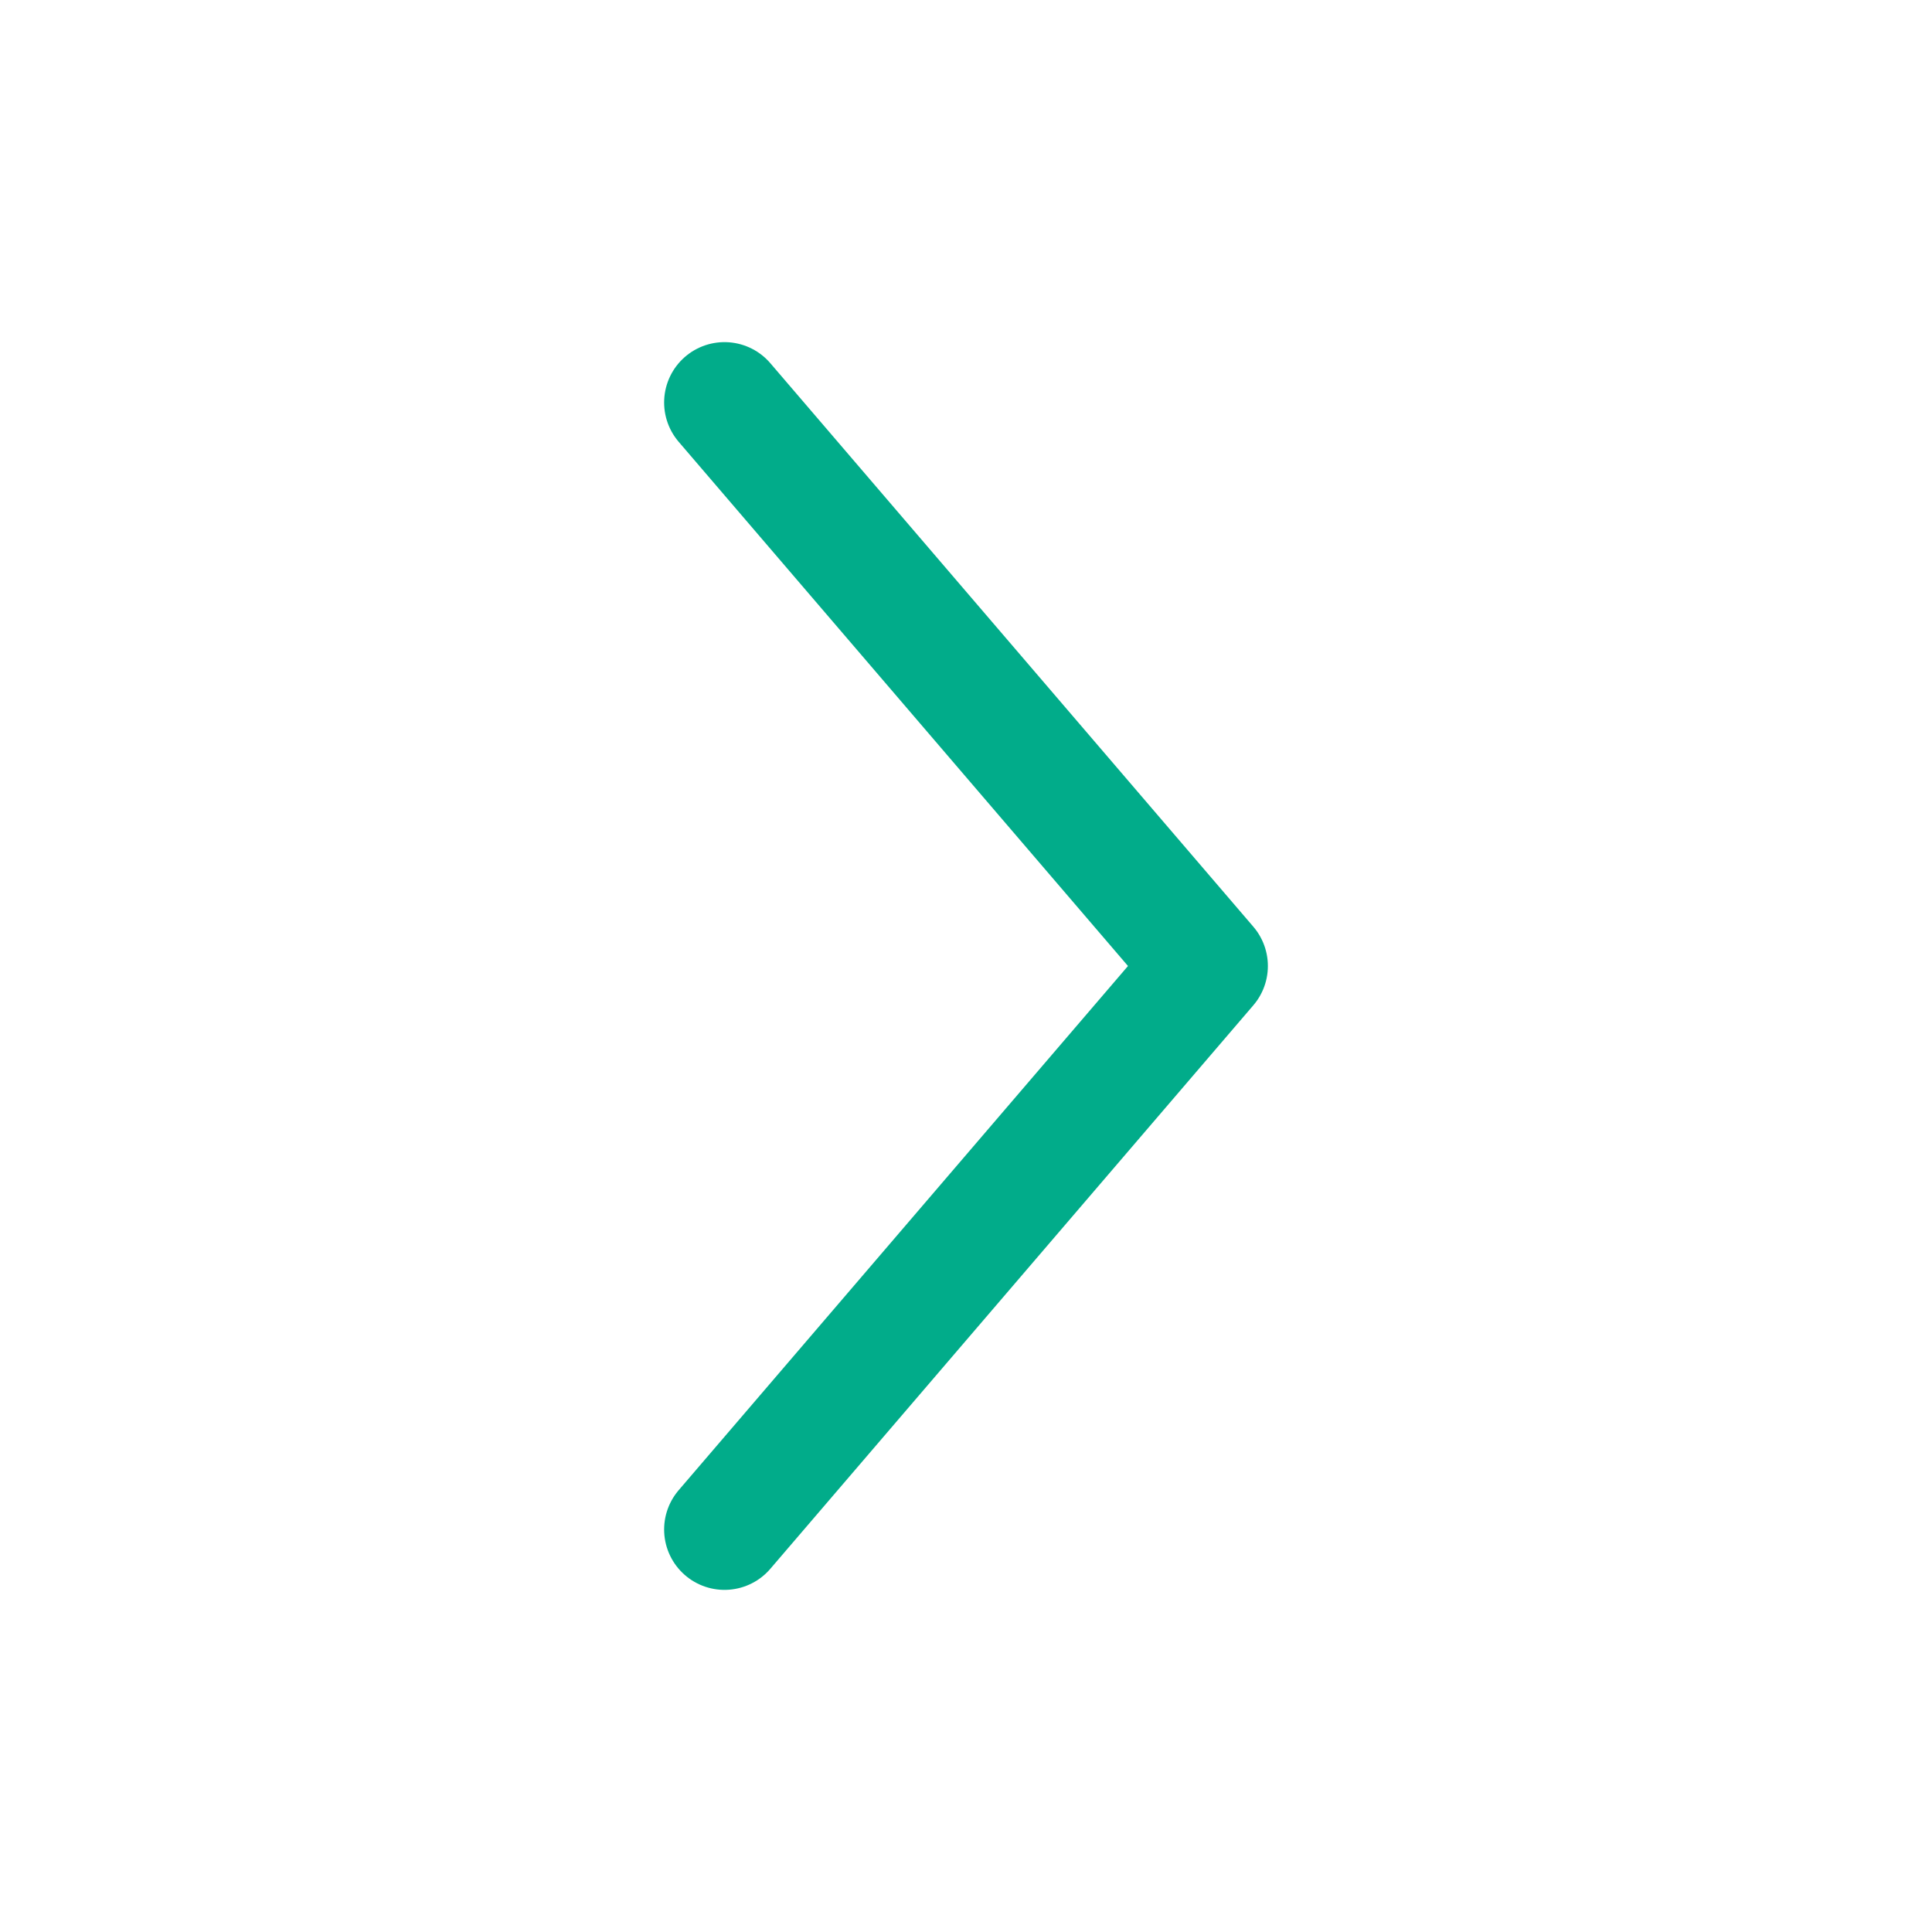
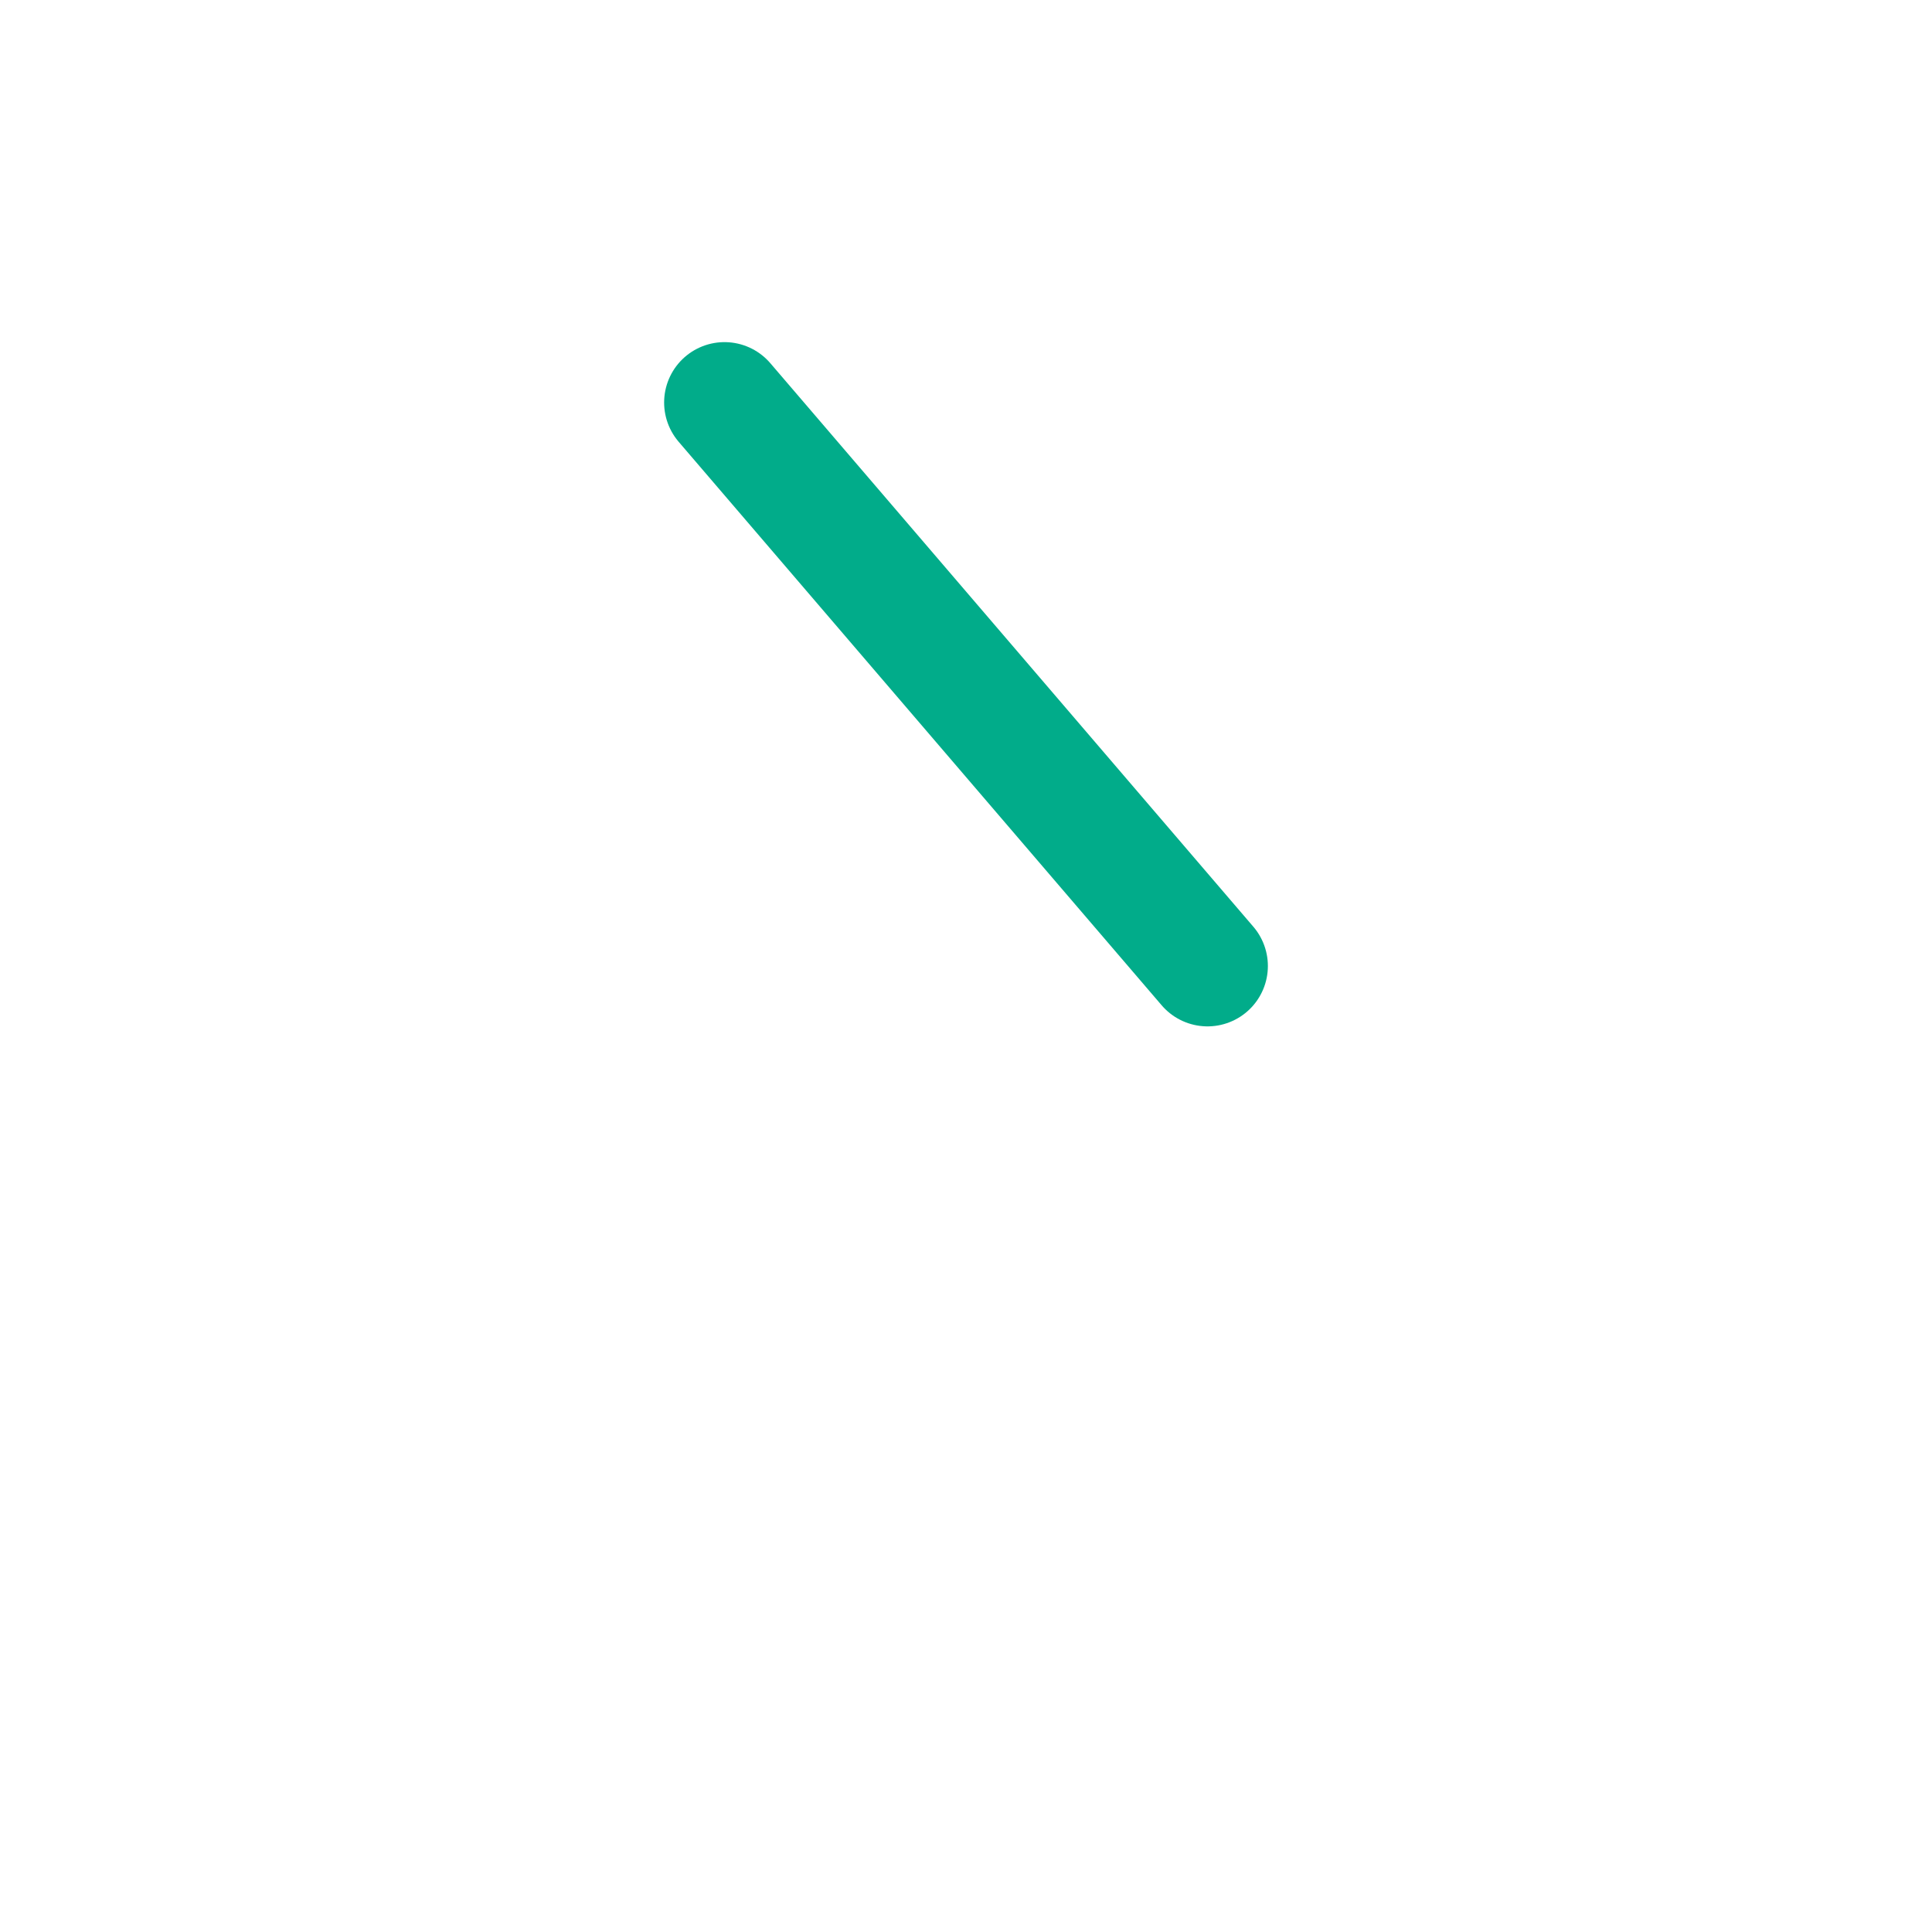
<svg xmlns="http://www.w3.org/2000/svg" width="30" height="30" viewBox="0 0 30 30" fill="none">
-   <path d="M11.25 6.25L18.75 15L11.25 23.75" stroke="#01AC8A" stroke-width="1.875" stroke-linecap="round" stroke-linejoin="round" />
+   <path d="M11.25 6.25L18.75 15" stroke="#01AC8A" stroke-width="1.875" stroke-linecap="round" stroke-linejoin="round" />
</svg>